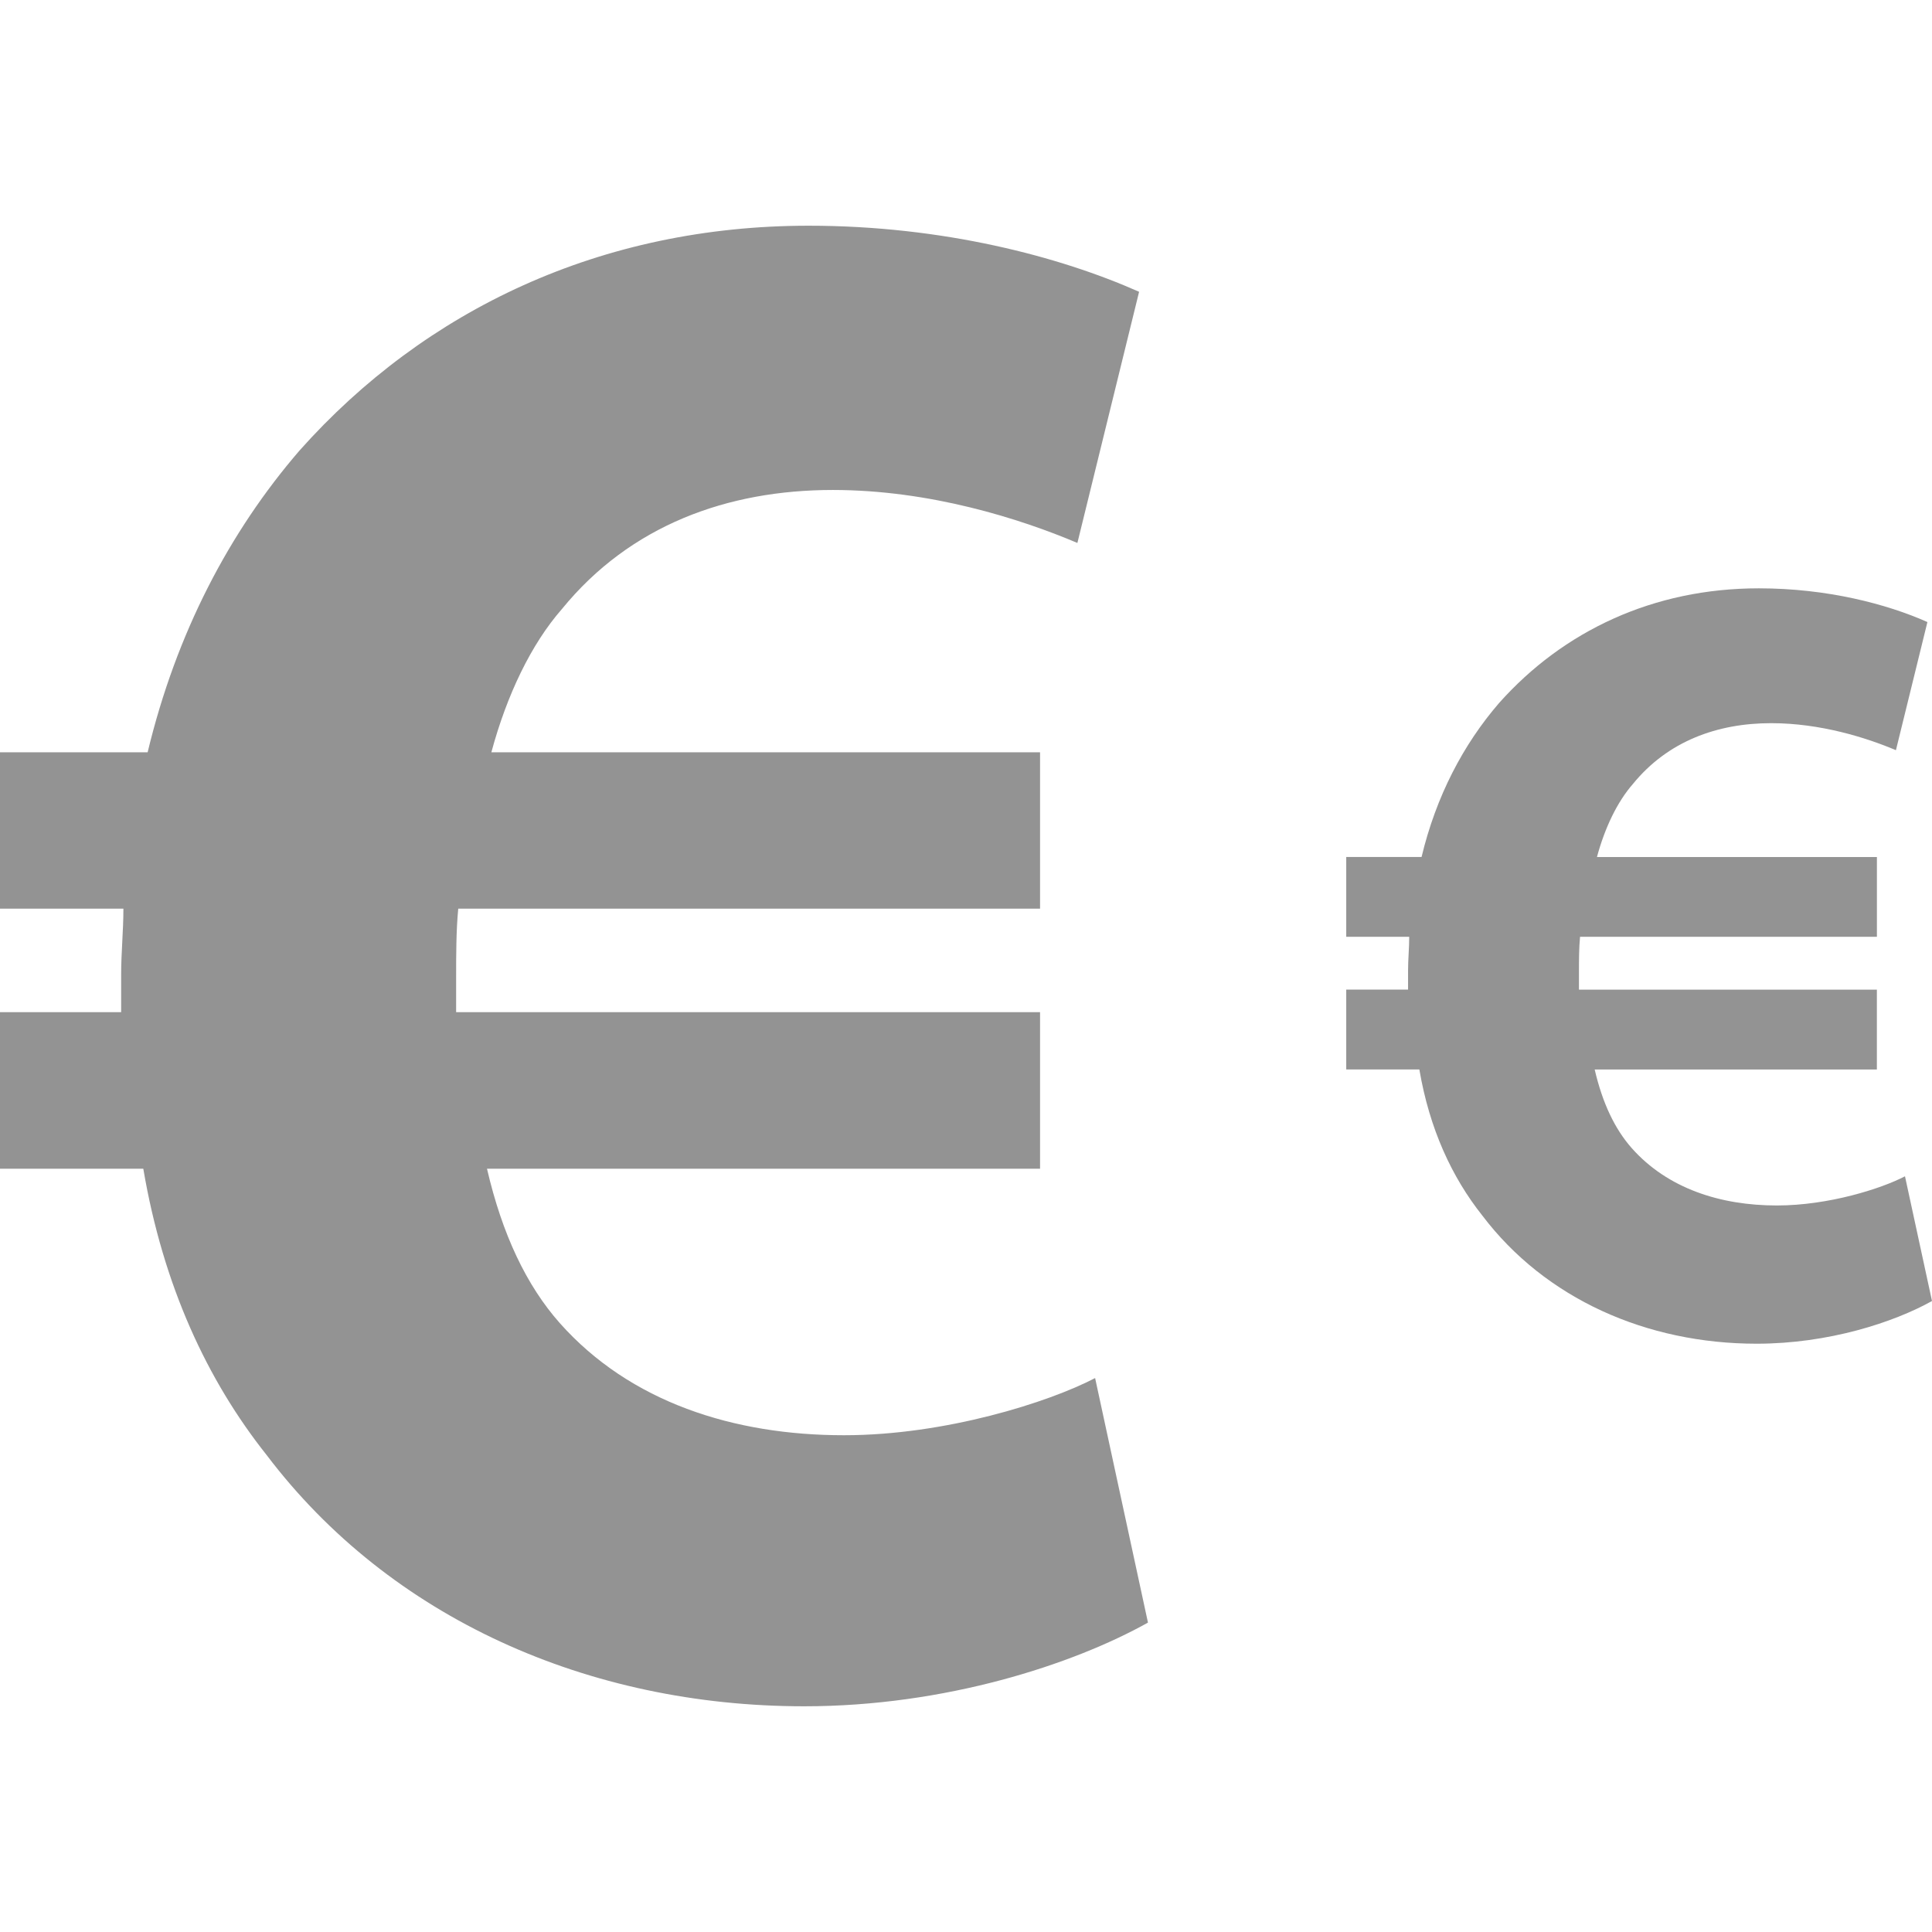
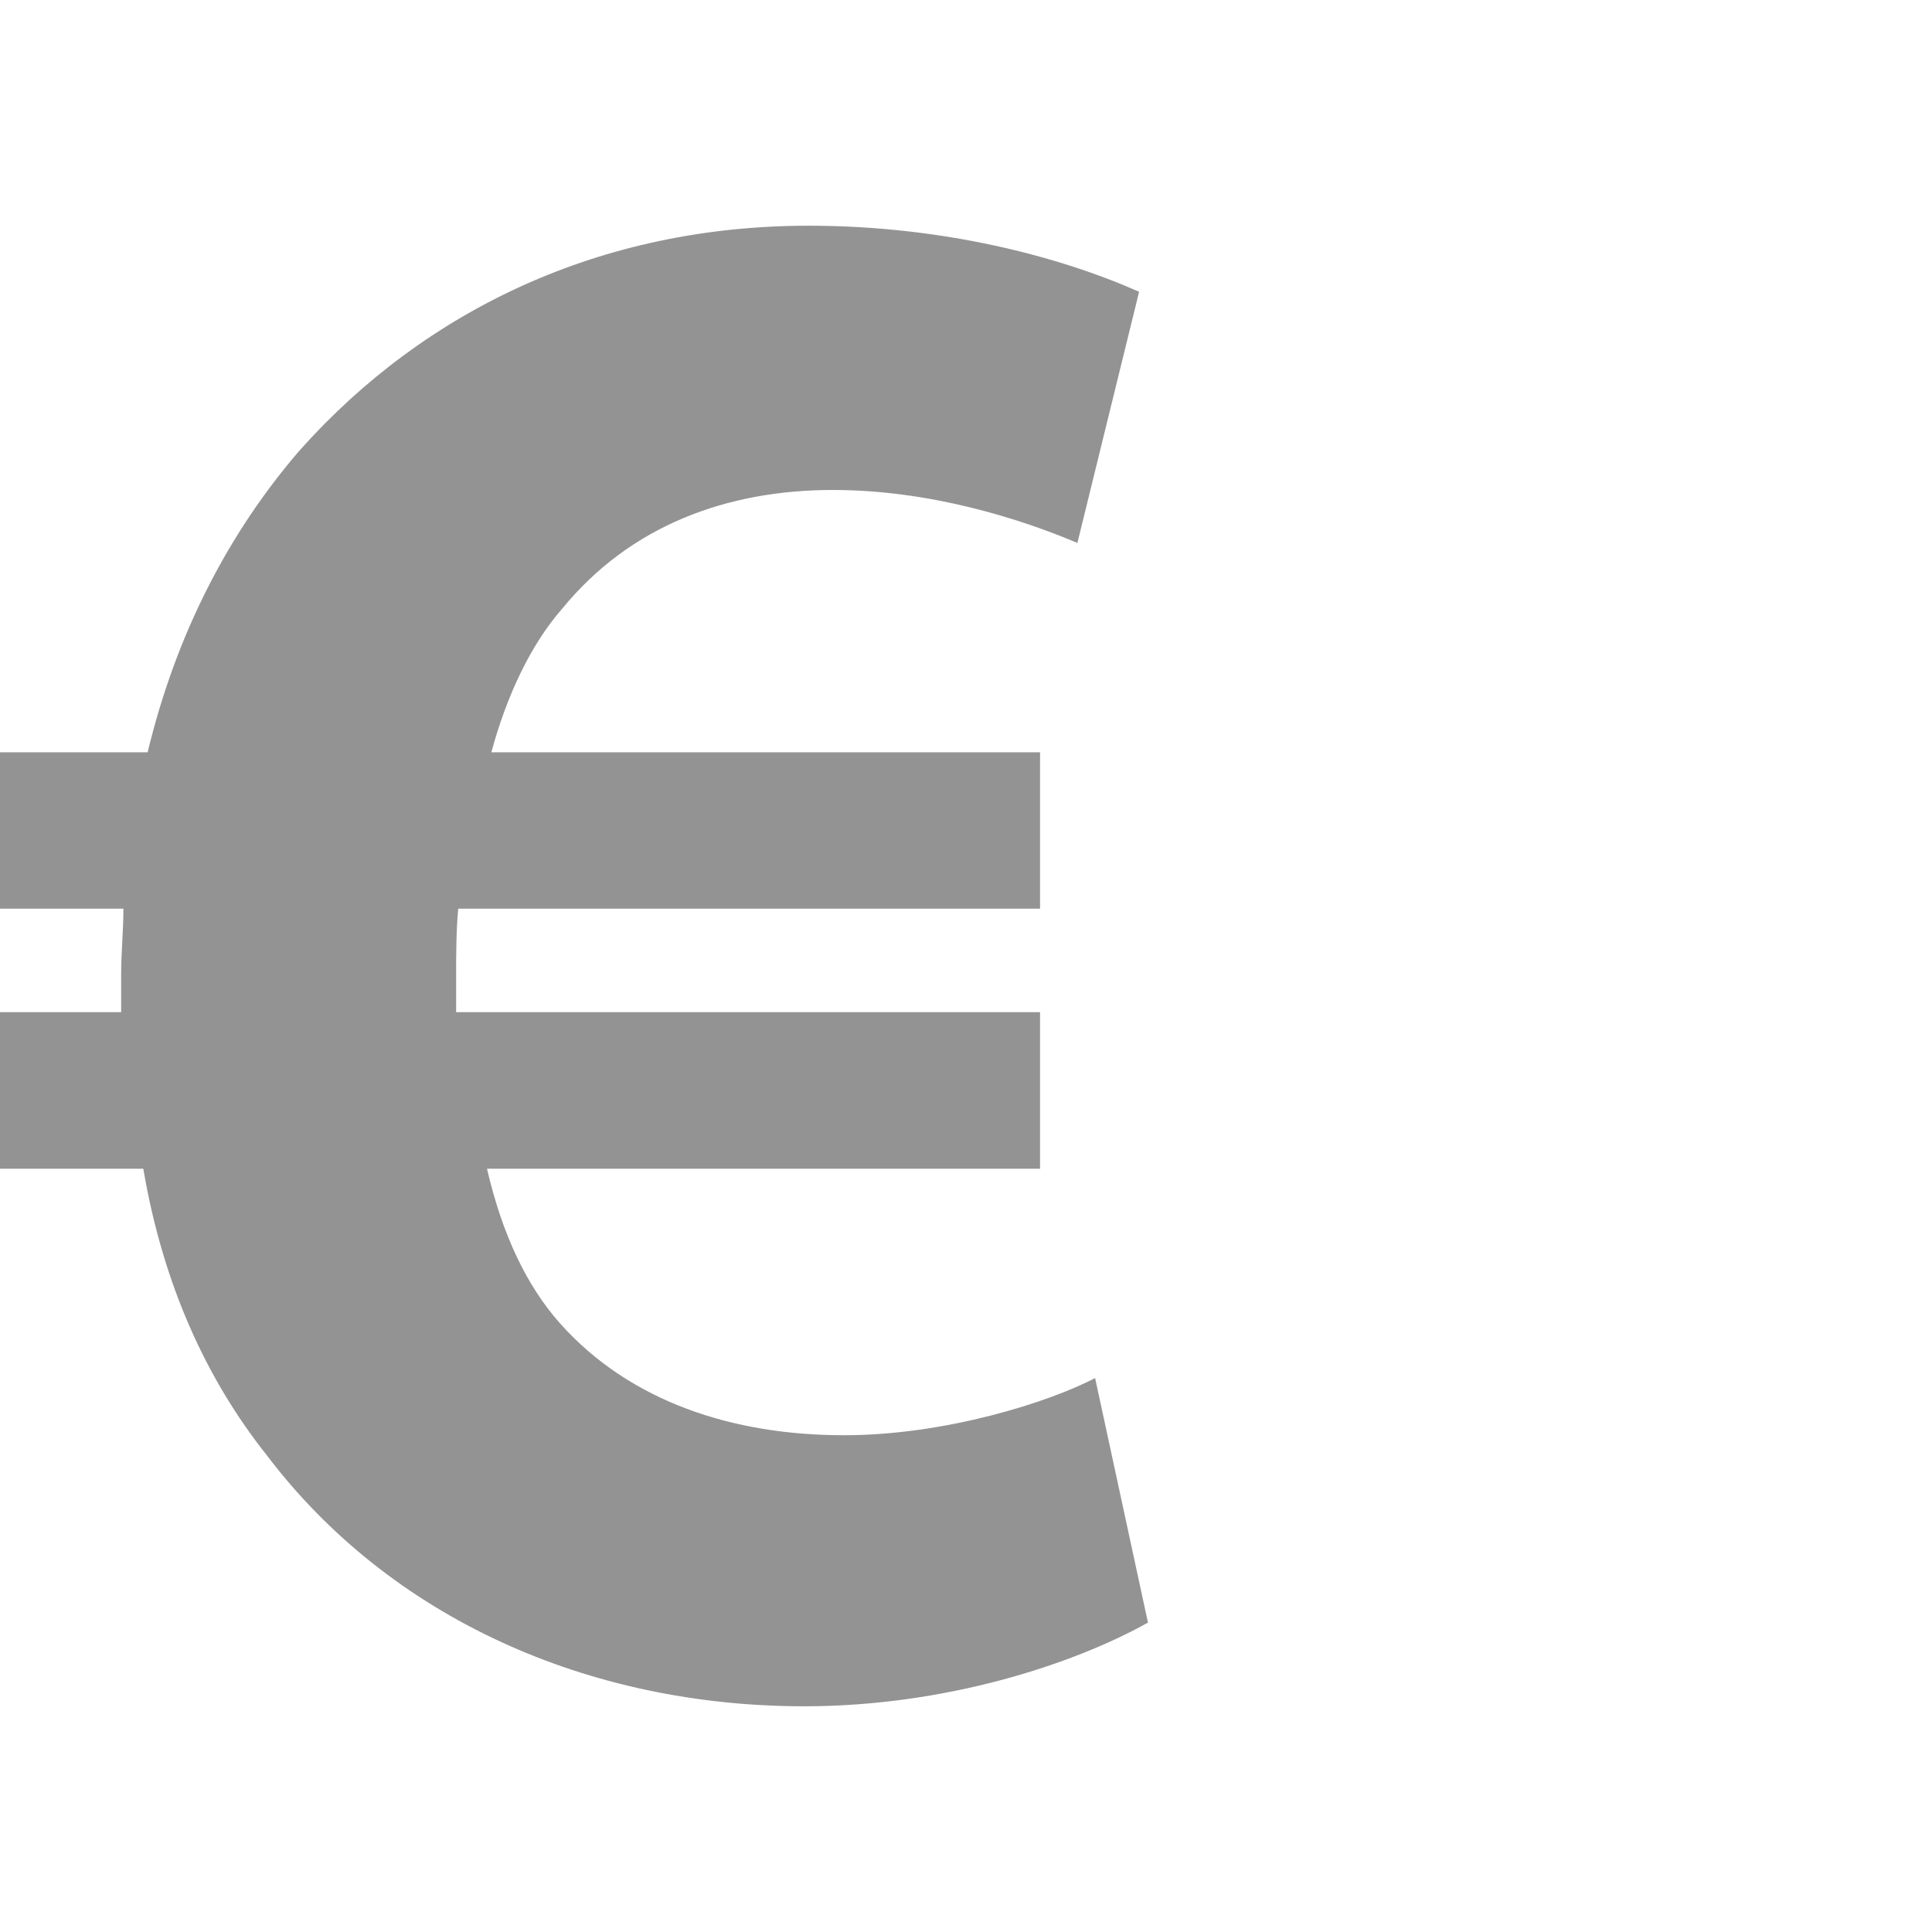
<svg xmlns="http://www.w3.org/2000/svg" version="1.1" id="Layer_1" x="0px" y="0px" viewBox="0 0 512 512" style="enable-background:new 0 0 512 512;" xml:space="preserve">
  <g>
    <path style="fill:#939393;" d="M304.224,430.008c-19.864,11.088-53.72,22.176-91.088,22.176   c-57.232,0-109.752-23.368-142.456-66.56c-15.792-19.864-27.44-44.944-32.704-75.896H0V268.24h32.104c0-2.912,0-6.424,0-9.928   c0-5.824,0.6-11.648,0.6-17.512H0v-41.44h39.128c7.576-31.544,21.616-58.384,40.28-80c33.304-37.368,80-59.544,134.88-59.544   c35.616,0,66.56,8.176,87.584,17.512l-16.352,66.56c-15.152-6.424-39.088-14.04-64.808-14.04c-28,0-53.72,9.376-71.792,31.544   c-8.176,9.336-14.6,22.776-18.704,37.968h145.408v41.44H121.44c-0.56,5.864-0.56,12.28-0.56,18.104c0,3.512,0,5.824,0,9.336   h154.744v41.48H129.056c4.064,17.512,10.488,30.952,19.264,40.88c18.664,21.016,46.144,29.752,75.336,29.752   c26.84,0,54.28-8.736,66.56-15.152L304.224,430.008z" />
-     <path style="fill:#939393;" d="M512,344.784c-10.136,5.656-27.408,11.312-46.48,11.312c-29.2,0-56-11.928-72.688-33.96   c-8.056-10.136-14-22.936-16.688-38.72h-19.376v-21.16h16.384c0-1.488,0-3.28,0-5.064c0-2.968,0.304-5.944,0.304-8.936h-16.688   v-21.144h19.96c3.864-16.096,11.032-29.792,20.552-40.816c16.992-19.064,40.816-30.384,68.816-30.384   c18.168,0,33.96,4.168,44.688,8.936l-8.344,33.96c-7.736-3.28-19.944-7.16-33.064-7.16c-14.288,0-27.408,4.784-36.624,16.096   c-4.168,4.76-7.448,11.616-9.544,19.376H497.4v21.144h-78.672c-0.288,2.992-0.288,6.264-0.288,9.24c0,1.792,0,2.968,0,4.76h78.952   v21.16h-74.784c2.072,8.936,5.352,15.792,9.832,20.856c9.52,10.72,23.544,15.184,38.44,15.184c13.696,0,27.696-4.456,33.96-7.736   L512,344.784z" />
  </g>
  <g>
</g>
  <g>
</g>
  <g>
</g>
  <g>
</g>
  <g>
</g>
  <g>
</g>
  <g>
</g>
  <g>
</g>
  <g>
</g>
  <g>
</g>
  <g>
</g>
  <g>
</g>
  <g>
</g>
  <g>
</g>
  <g>
</g>
</svg>